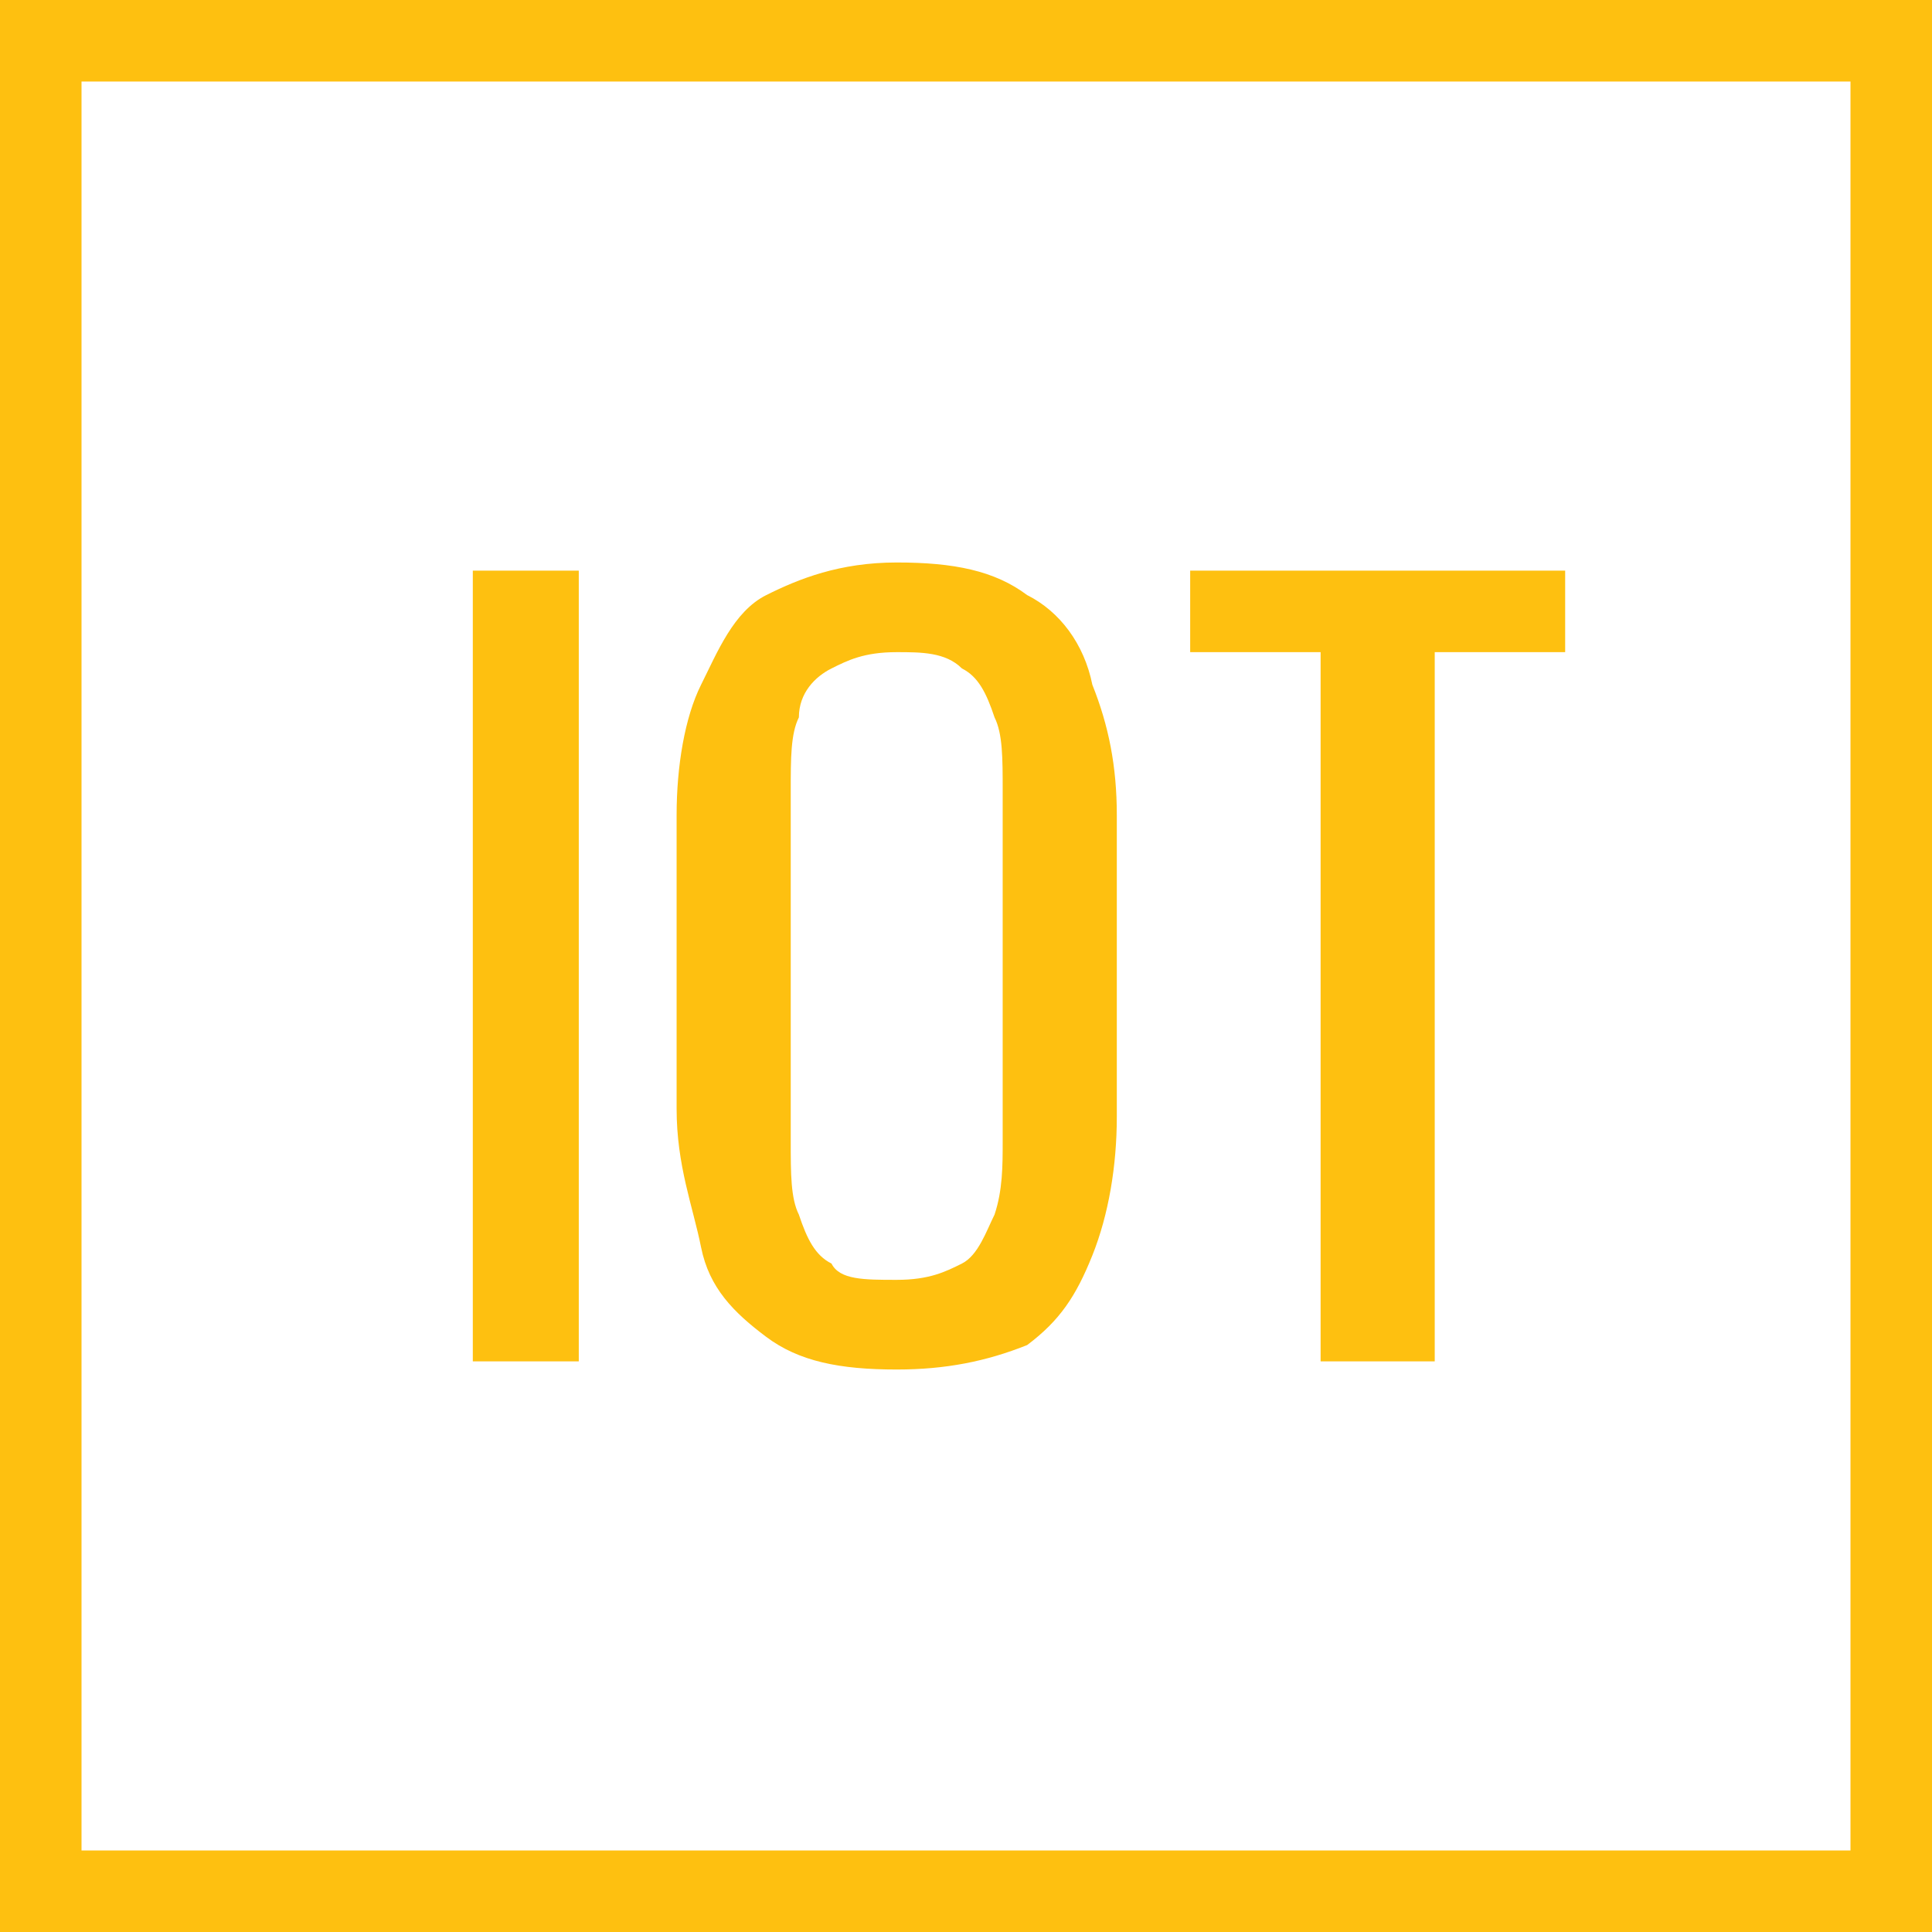
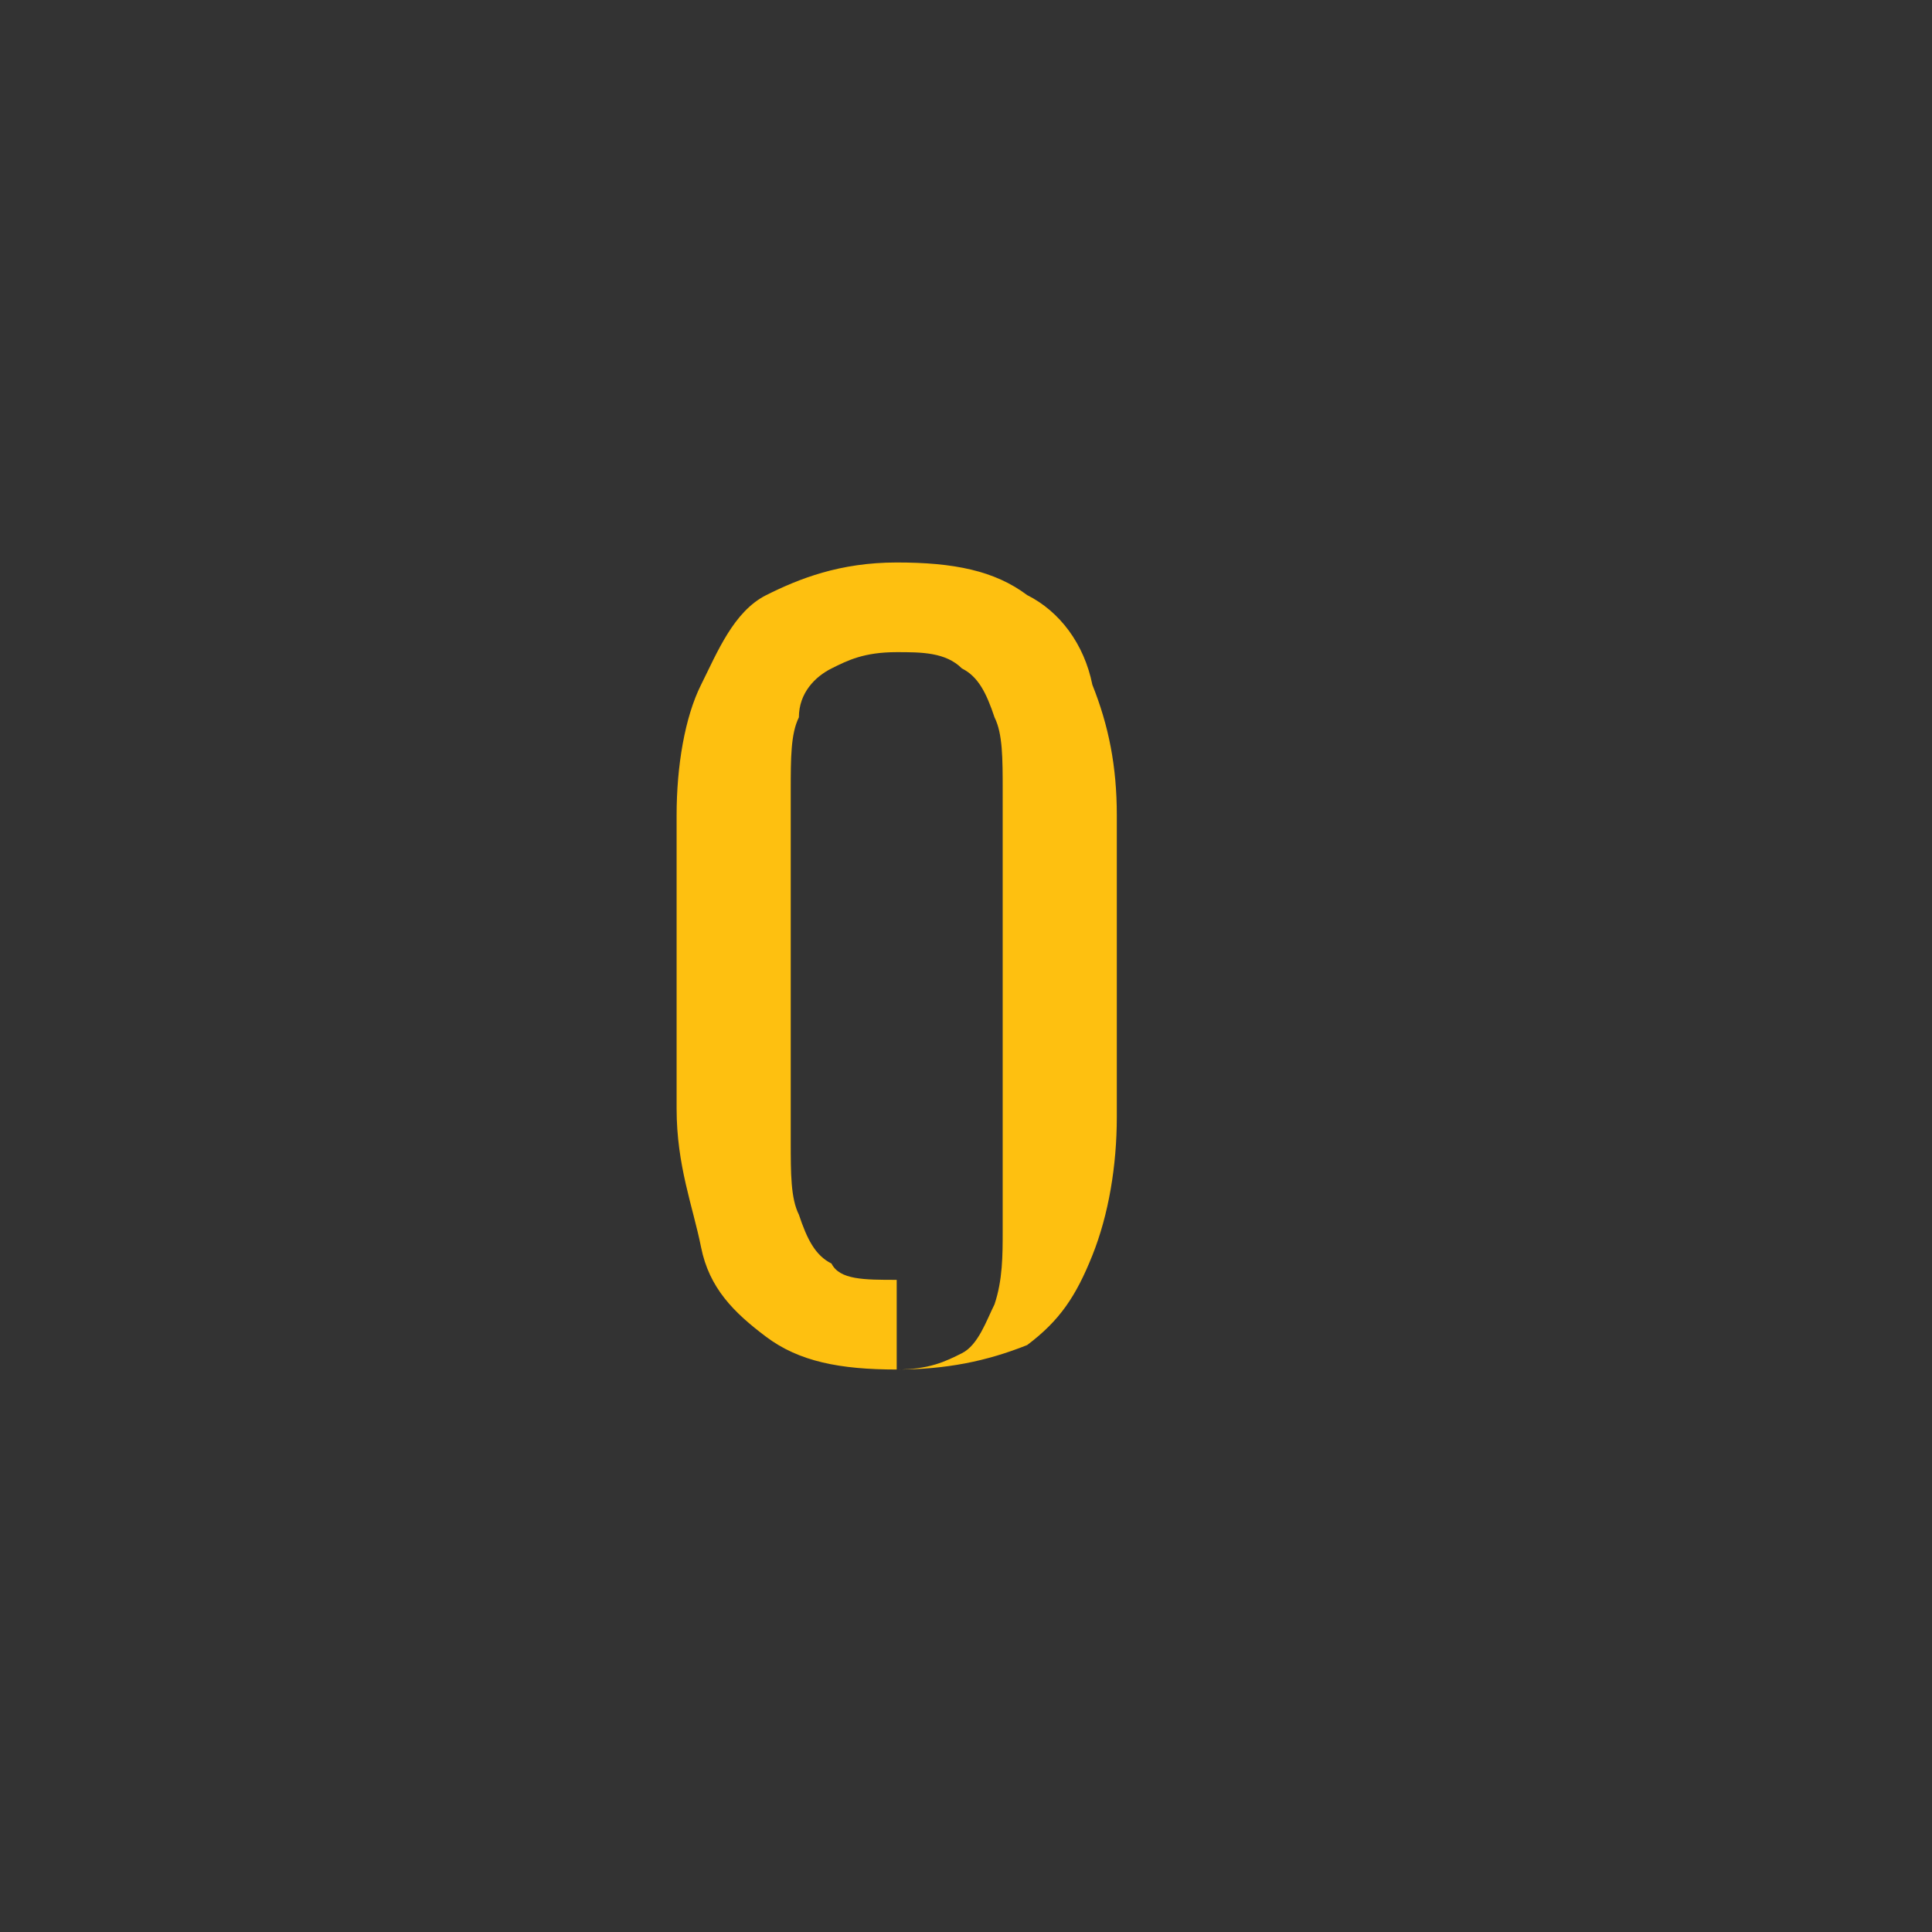
<svg xmlns="http://www.w3.org/2000/svg" version="1.1" id="Layer_1" x="0px" y="0px" viewBox="0 0 23.7 23.7" style="enable-background:new 0 0 23.7 23.7;" xml:space="preserve">
  <rect x="0" y="0" width="23.7" height="23.7" fill="#333333" stroke="none" />
  <style type="text/css">
	.st0{fill:#FFFFFF;stroke:#FEC010;stroke-miterlimit:10;}
	.st1{fill:none;}
	.st2{fill:#FEC010;}
</style>
-   <rect x="0.5" y="0.5" class="st0" width="22.7" height="22.7" />
  <rect x="4" y="16.3" class="st1" width="2.8" height="0" />
-   <path class="st2" d="M5.8,16.7V7h1.3v9.7H5.8z" />
-   <path class="st2" d="M11,16.8c-0.7,0-1.2-0.1-1.6-0.4s-0.7-0.6-0.8-1.1s-0.3-1-0.3-1.7V10c0-0.6,0.1-1.2,0.3-1.6S9,7.5,9.4,7.3  s0.9-0.4,1.6-0.4c0.7,0,1.2,0.1,1.6,0.4c0.4,0.2,0.7,0.6,0.8,1.1c0.2,0.5,0.3,1,0.3,1.6v3.7c0,0.6-0.1,1.2-0.3,1.7  c-0.2,0.5-0.4,0.8-0.8,1.1C12.1,16.7,11.6,16.8,11,16.8z M11,15.7c0.4,0,0.6-0.1,0.8-0.2c0.2-0.1,0.3-0.4,0.4-0.6  c0.1-0.3,0.1-0.6,0.1-0.9V9.7c0-0.4,0-0.7-0.1-0.9c-0.1-0.3-0.2-0.5-0.4-0.6C11.6,8,11.3,8,11,8c-0.4,0-0.6,0.1-0.8,0.2  C10,8.3,9.8,8.5,9.8,8.8C9.7,9,9.7,9.3,9.7,9.7V14c0,0.4,0,0.7,0.1,0.9c0.1,0.3,0.2,0.5,0.4,0.6C10.3,15.7,10.6,15.7,11,15.7z" />
-   <path class="st2" d="M16.2,16.7V8h-1.6V7h4.6v1h-1.6v8.7H16.2z" />
+   <path class="st2" d="M11,16.8c-0.7,0-1.2-0.1-1.6-0.4s-0.7-0.6-0.8-1.1s-0.3-1-0.3-1.7V10c0-0.6,0.1-1.2,0.3-1.6S9,7.5,9.4,7.3  s0.9-0.4,1.6-0.4c0.7,0,1.2,0.1,1.6,0.4c0.4,0.2,0.7,0.6,0.8,1.1c0.2,0.5,0.3,1,0.3,1.6v3.7c0,0.6-0.1,1.2-0.3,1.7  c-0.2,0.5-0.4,0.8-0.8,1.1C12.1,16.7,11.6,16.8,11,16.8z c0.4,0,0.6-0.1,0.8-0.2c0.2-0.1,0.3-0.4,0.4-0.6  c0.1-0.3,0.1-0.6,0.1-0.9V9.7c0-0.4,0-0.7-0.1-0.9c-0.1-0.3-0.2-0.5-0.4-0.6C11.6,8,11.3,8,11,8c-0.4,0-0.6,0.1-0.8,0.2  C10,8.3,9.8,8.5,9.8,8.8C9.7,9,9.7,9.3,9.7,9.7V14c0,0.4,0,0.7,0.1,0.9c0.1,0.3,0.2,0.5,0.4,0.6C10.3,15.7,10.6,15.7,11,15.7z" />
</svg>